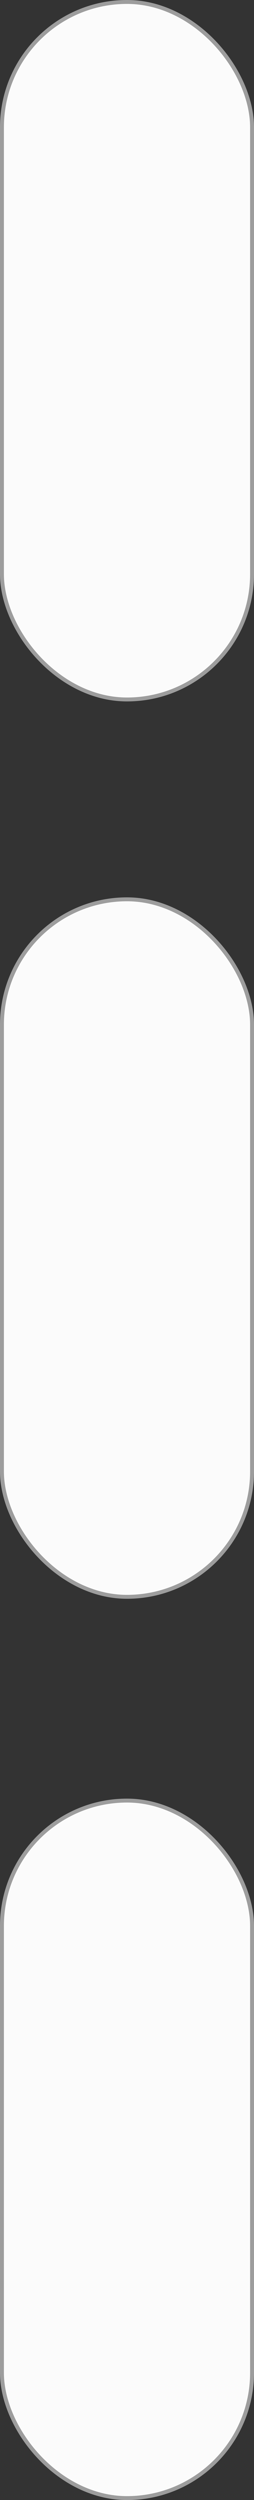
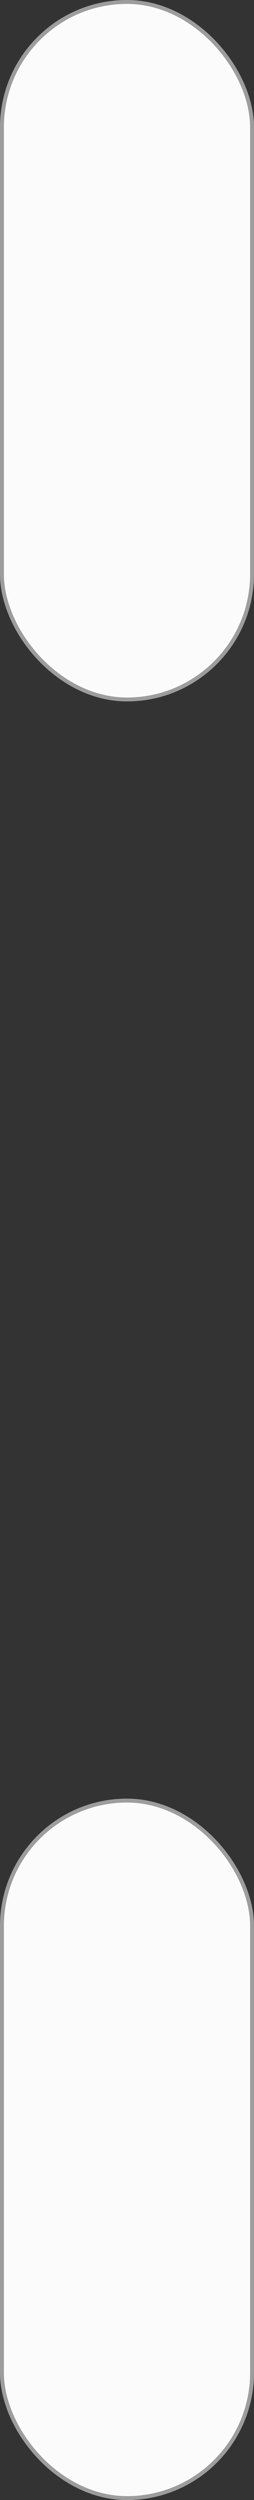
<svg xmlns="http://www.w3.org/2000/svg" width="65" height="638" viewBox="0 0 65 638" fill="none">
  <rect x="0" y="0" width="65" height="638" fill="#333333" stroke="none" />
-   <rect x="0.5" y="229.5" width="64" height="178" rx="32" fill="#FBFBFB" stroke="#9D9D9D" />
  <rect x="0.5" y="0.5" width="64" height="178" rx="32" fill="#FBFBFB" stroke="#9D9D9D" />
  <rect x="0.5" y="459.5" width="64" height="178" rx="32" fill="#FBFBFB" stroke="#9D9D9D" />
</svg>